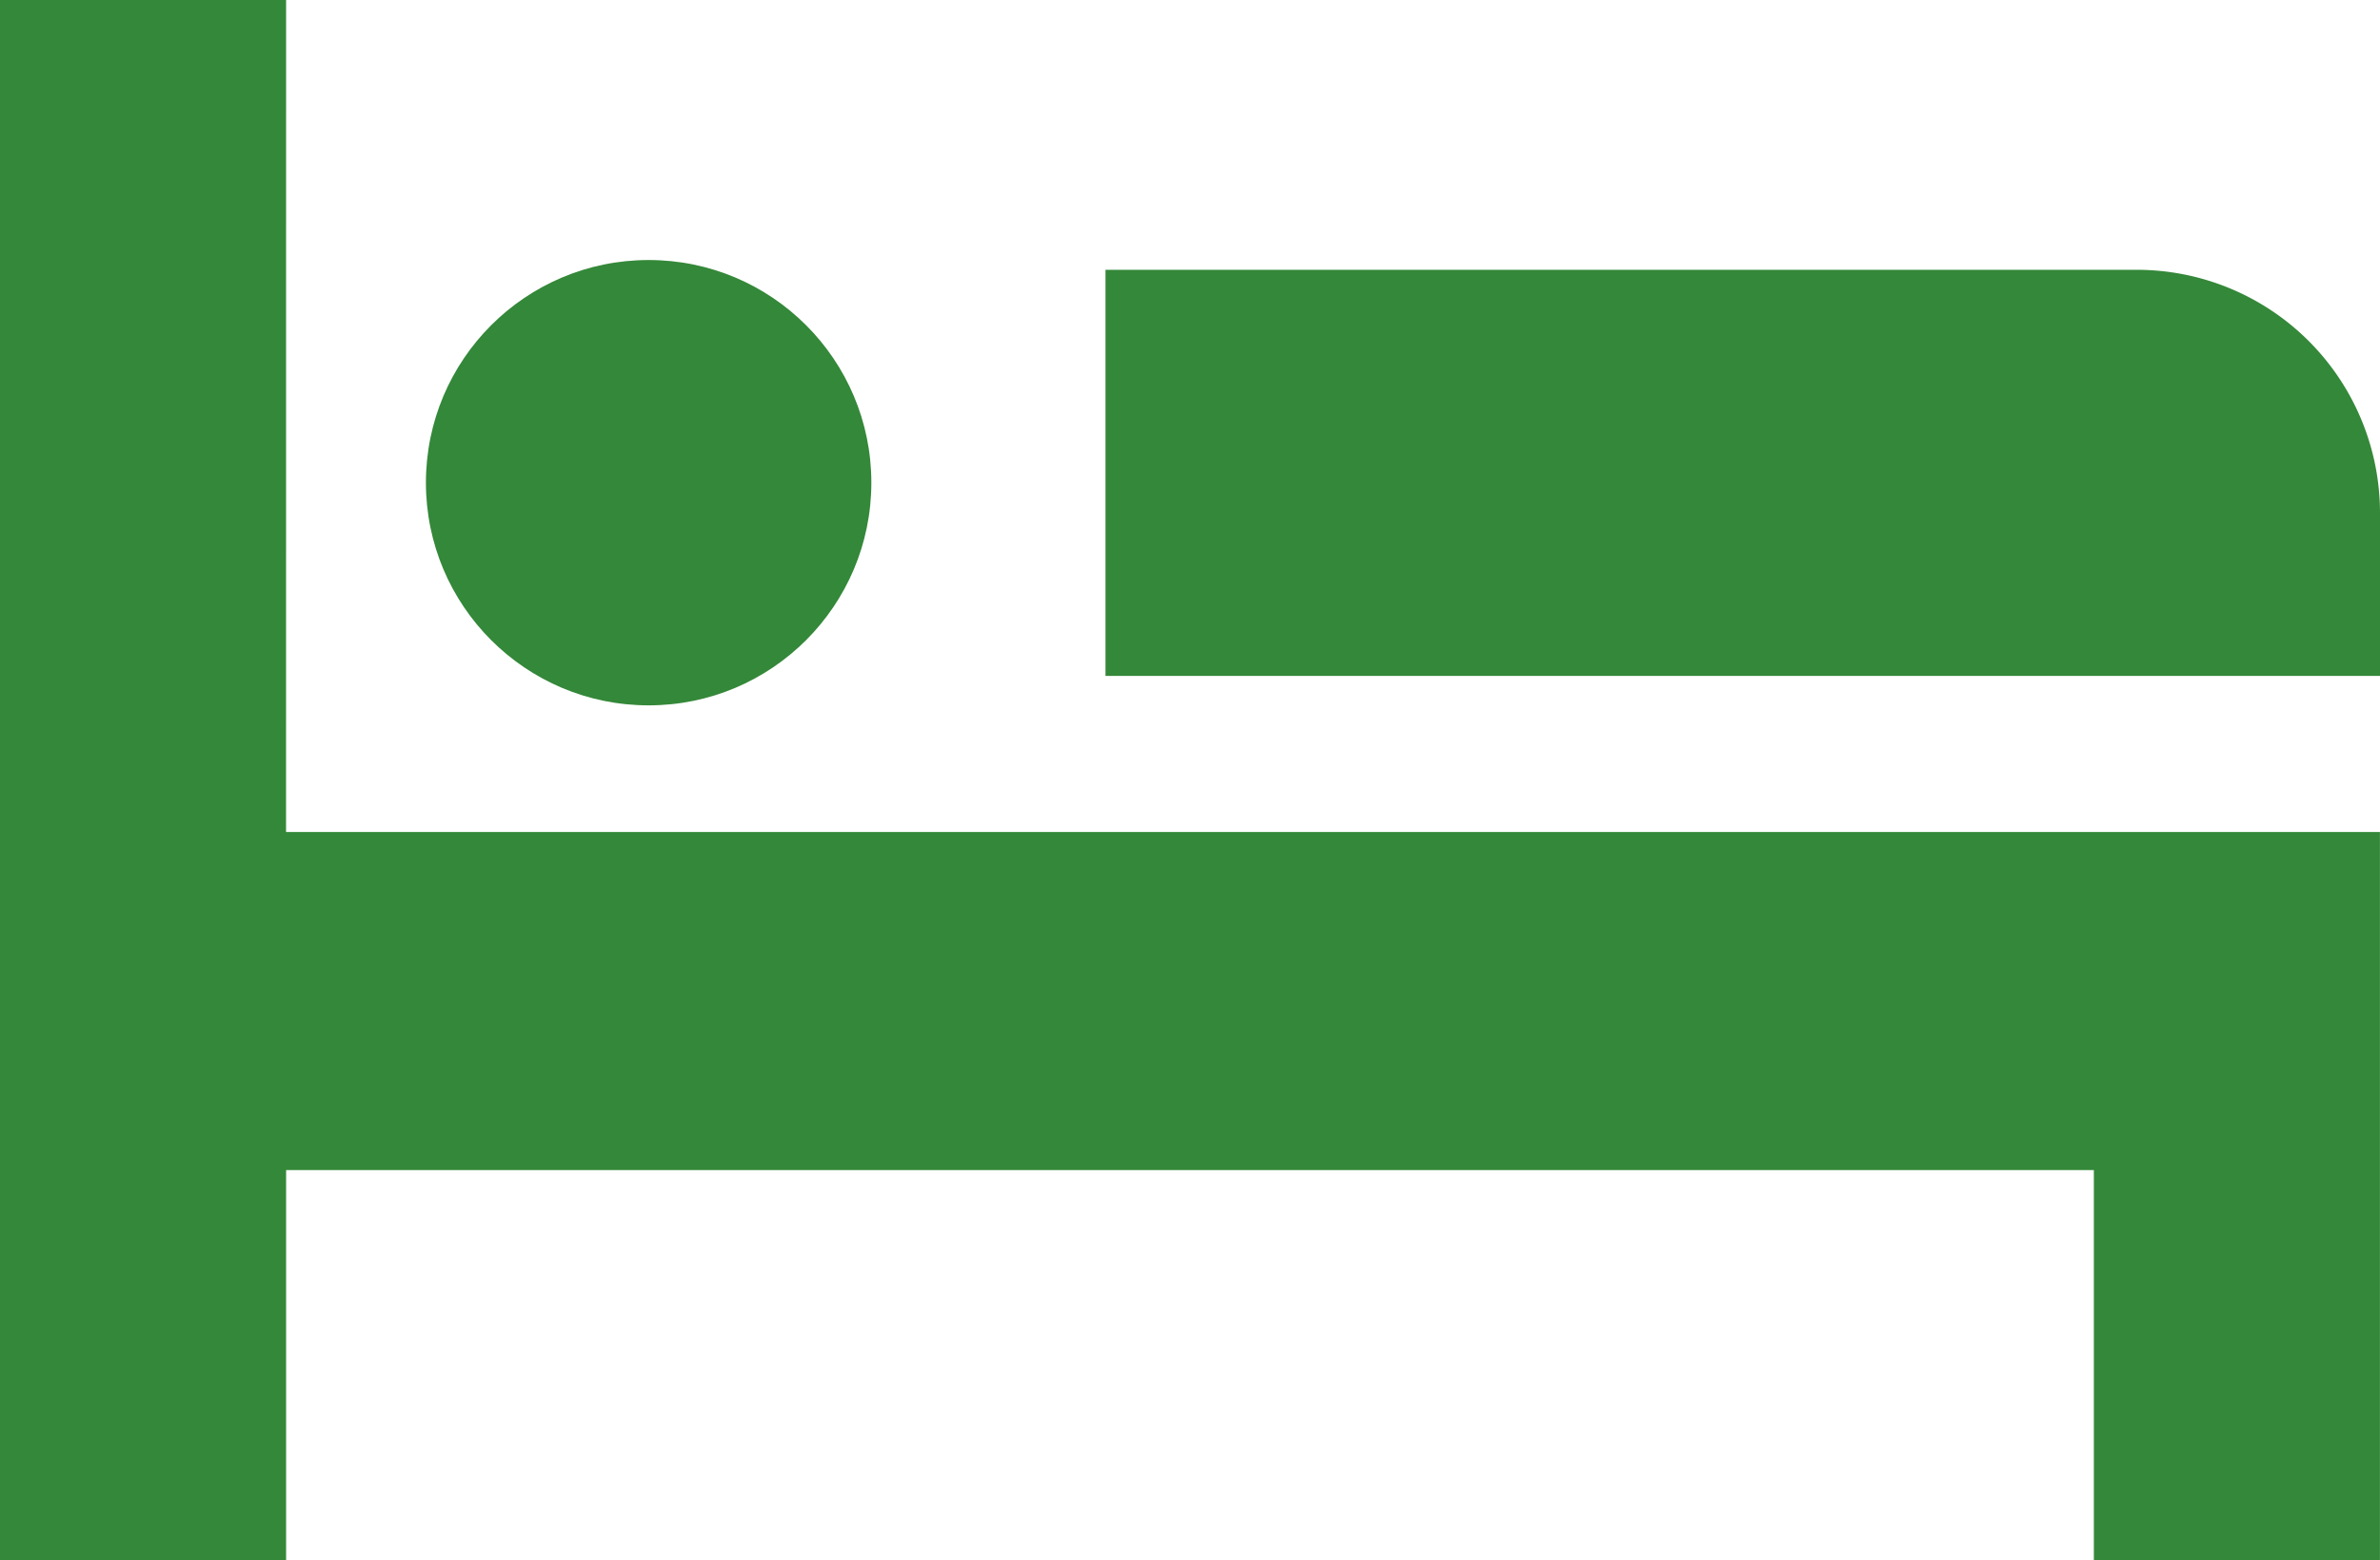
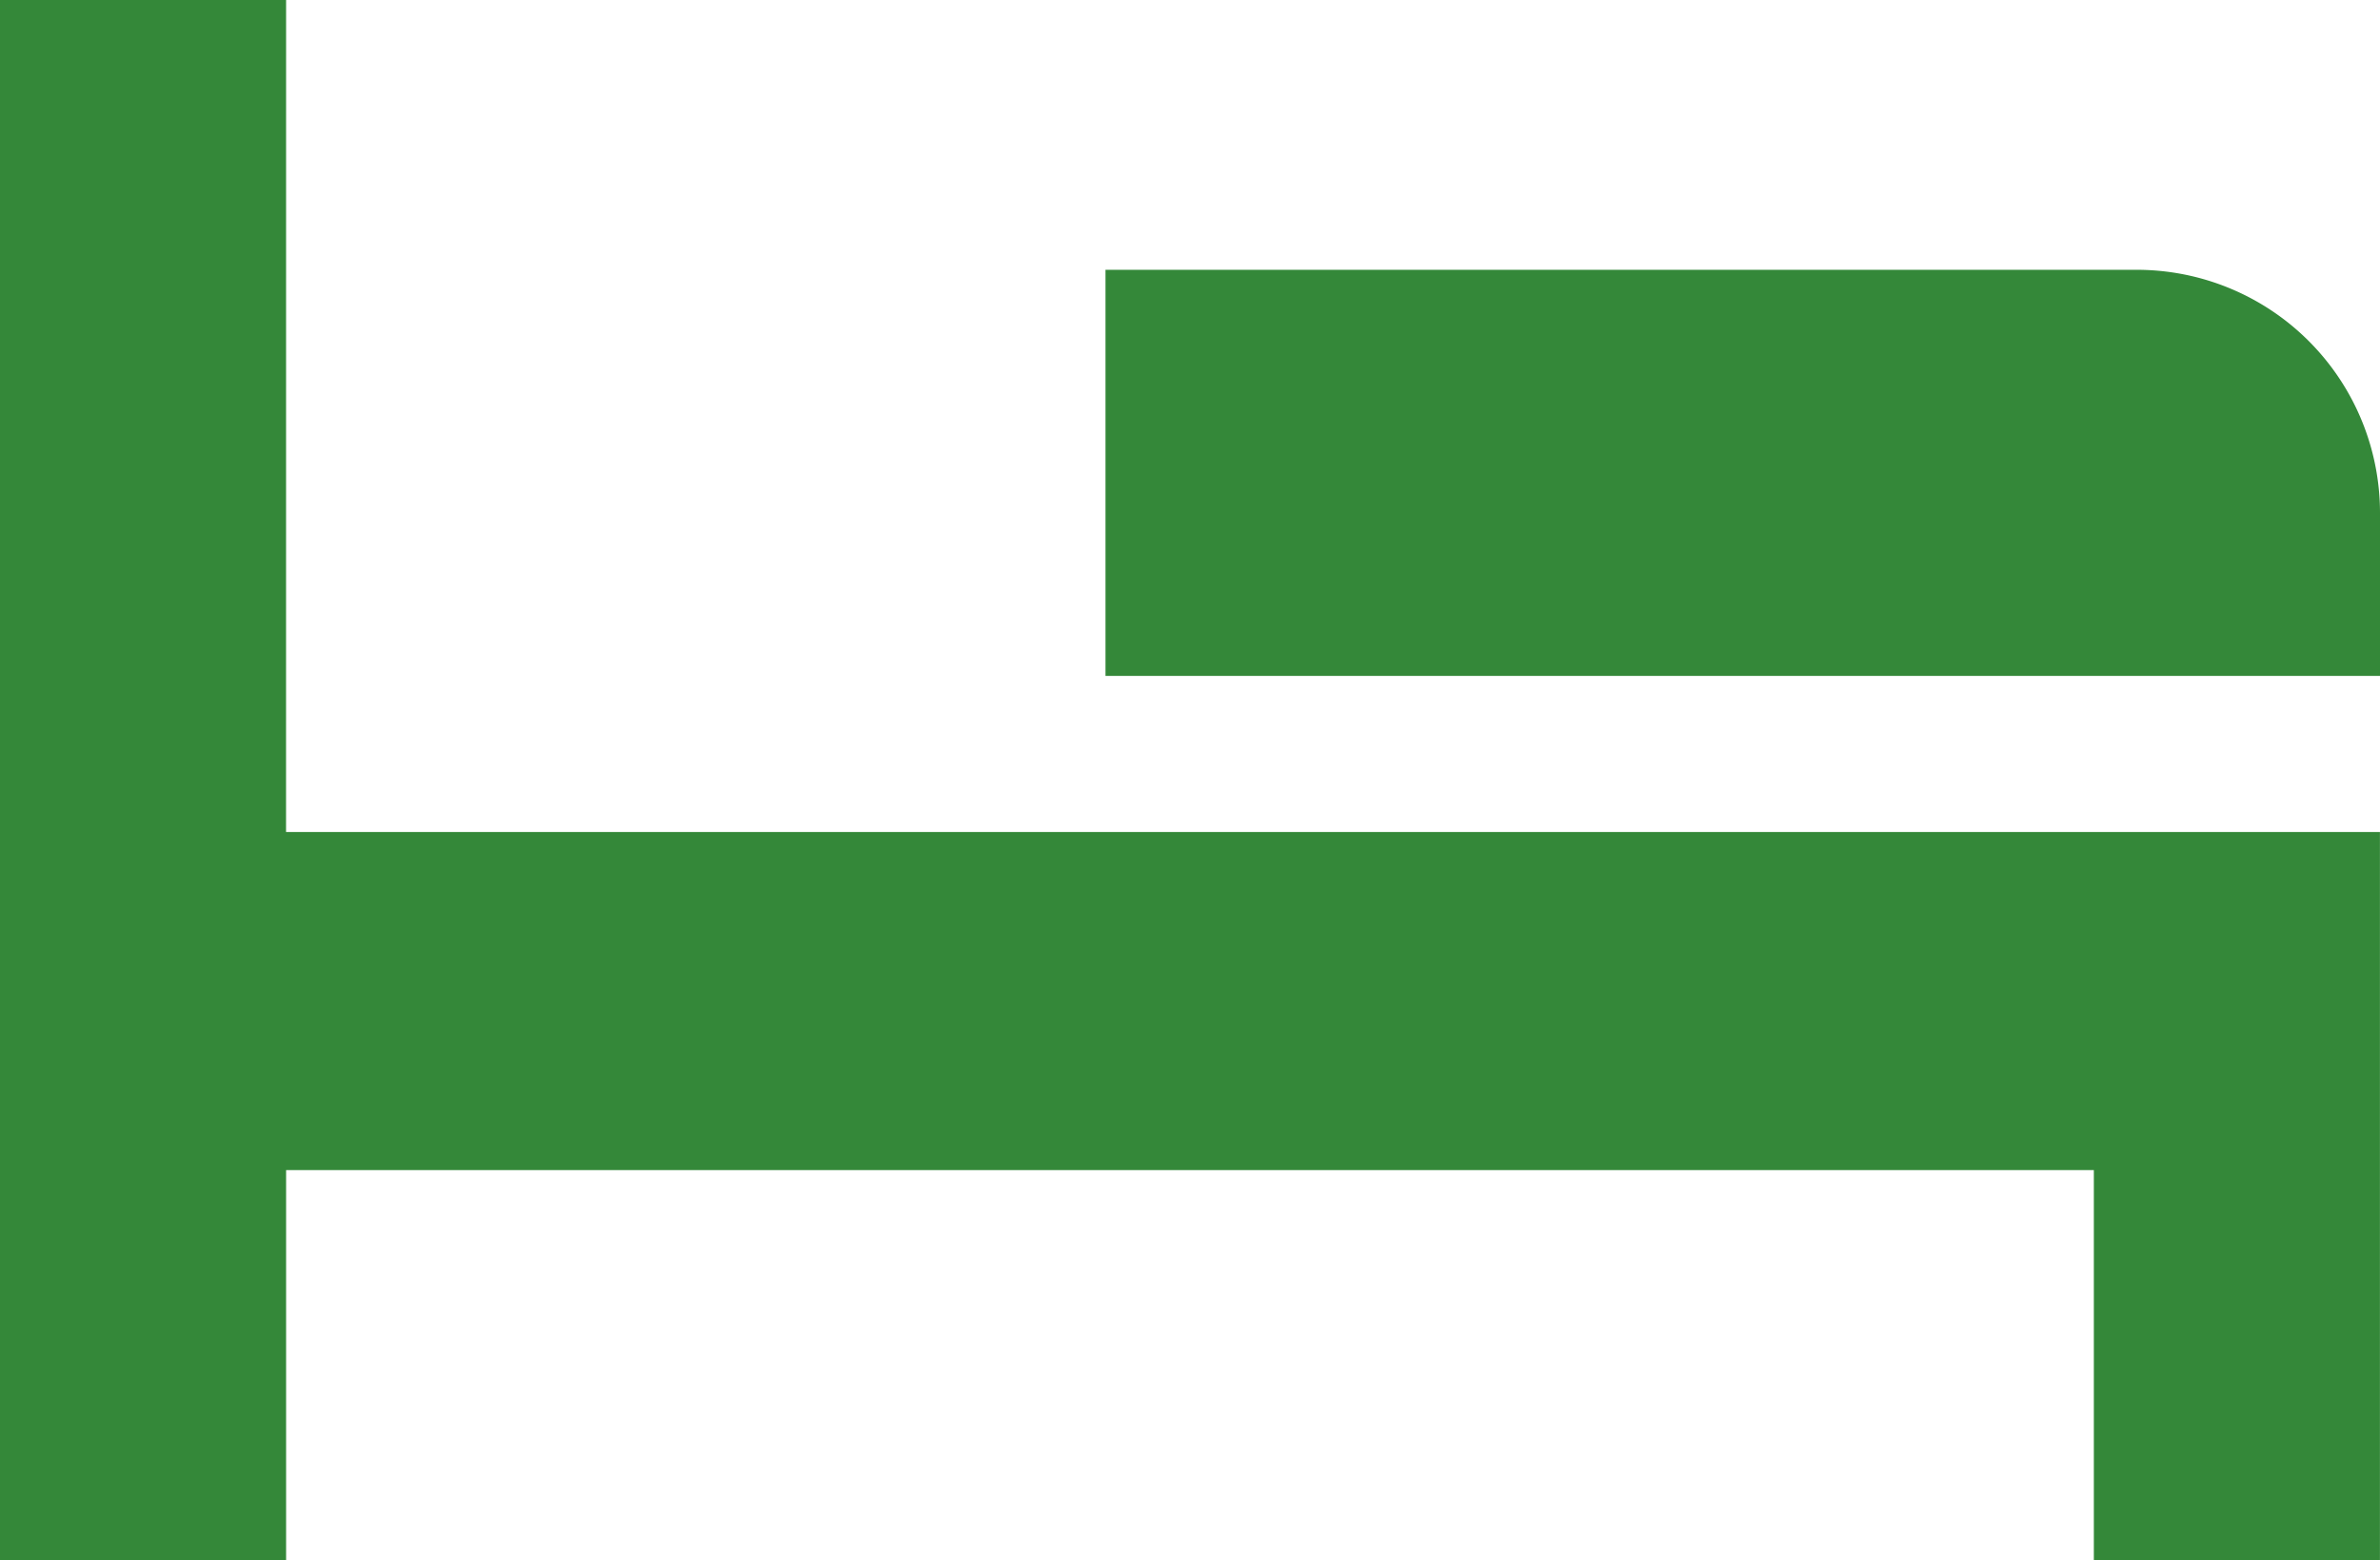
<svg xmlns="http://www.w3.org/2000/svg" width="44.53" height="29.2" viewBox="0 0 44.53 29.2">
  <g id="グループ_37" data-name="グループ 37" transform="translate(-4397.261 -1098.903)">
    <path id="パス_53" data-name="パス 53" d="M4402.614,1098.9h-5.353v29.2h5.353v-7.3h33.823v7.3h5.353v-7.3h0v-6.327h-39.177Z" fill="#348839" />
    <path id="パス_54" data-name="パス 54" d="M4437.239,1103.952h-19.294v7.6h23.846V1108.5A4.552,4.552,0,0,0,4437.239,1103.952Z" fill="#348839" />
-     <circle id="楕円形_3" data-name="楕円形 3" cx="4.167" cy="4.167" r="4.167" transform="translate(4405.23 1103.769)" fill="#348839" />
  </g>
</svg>